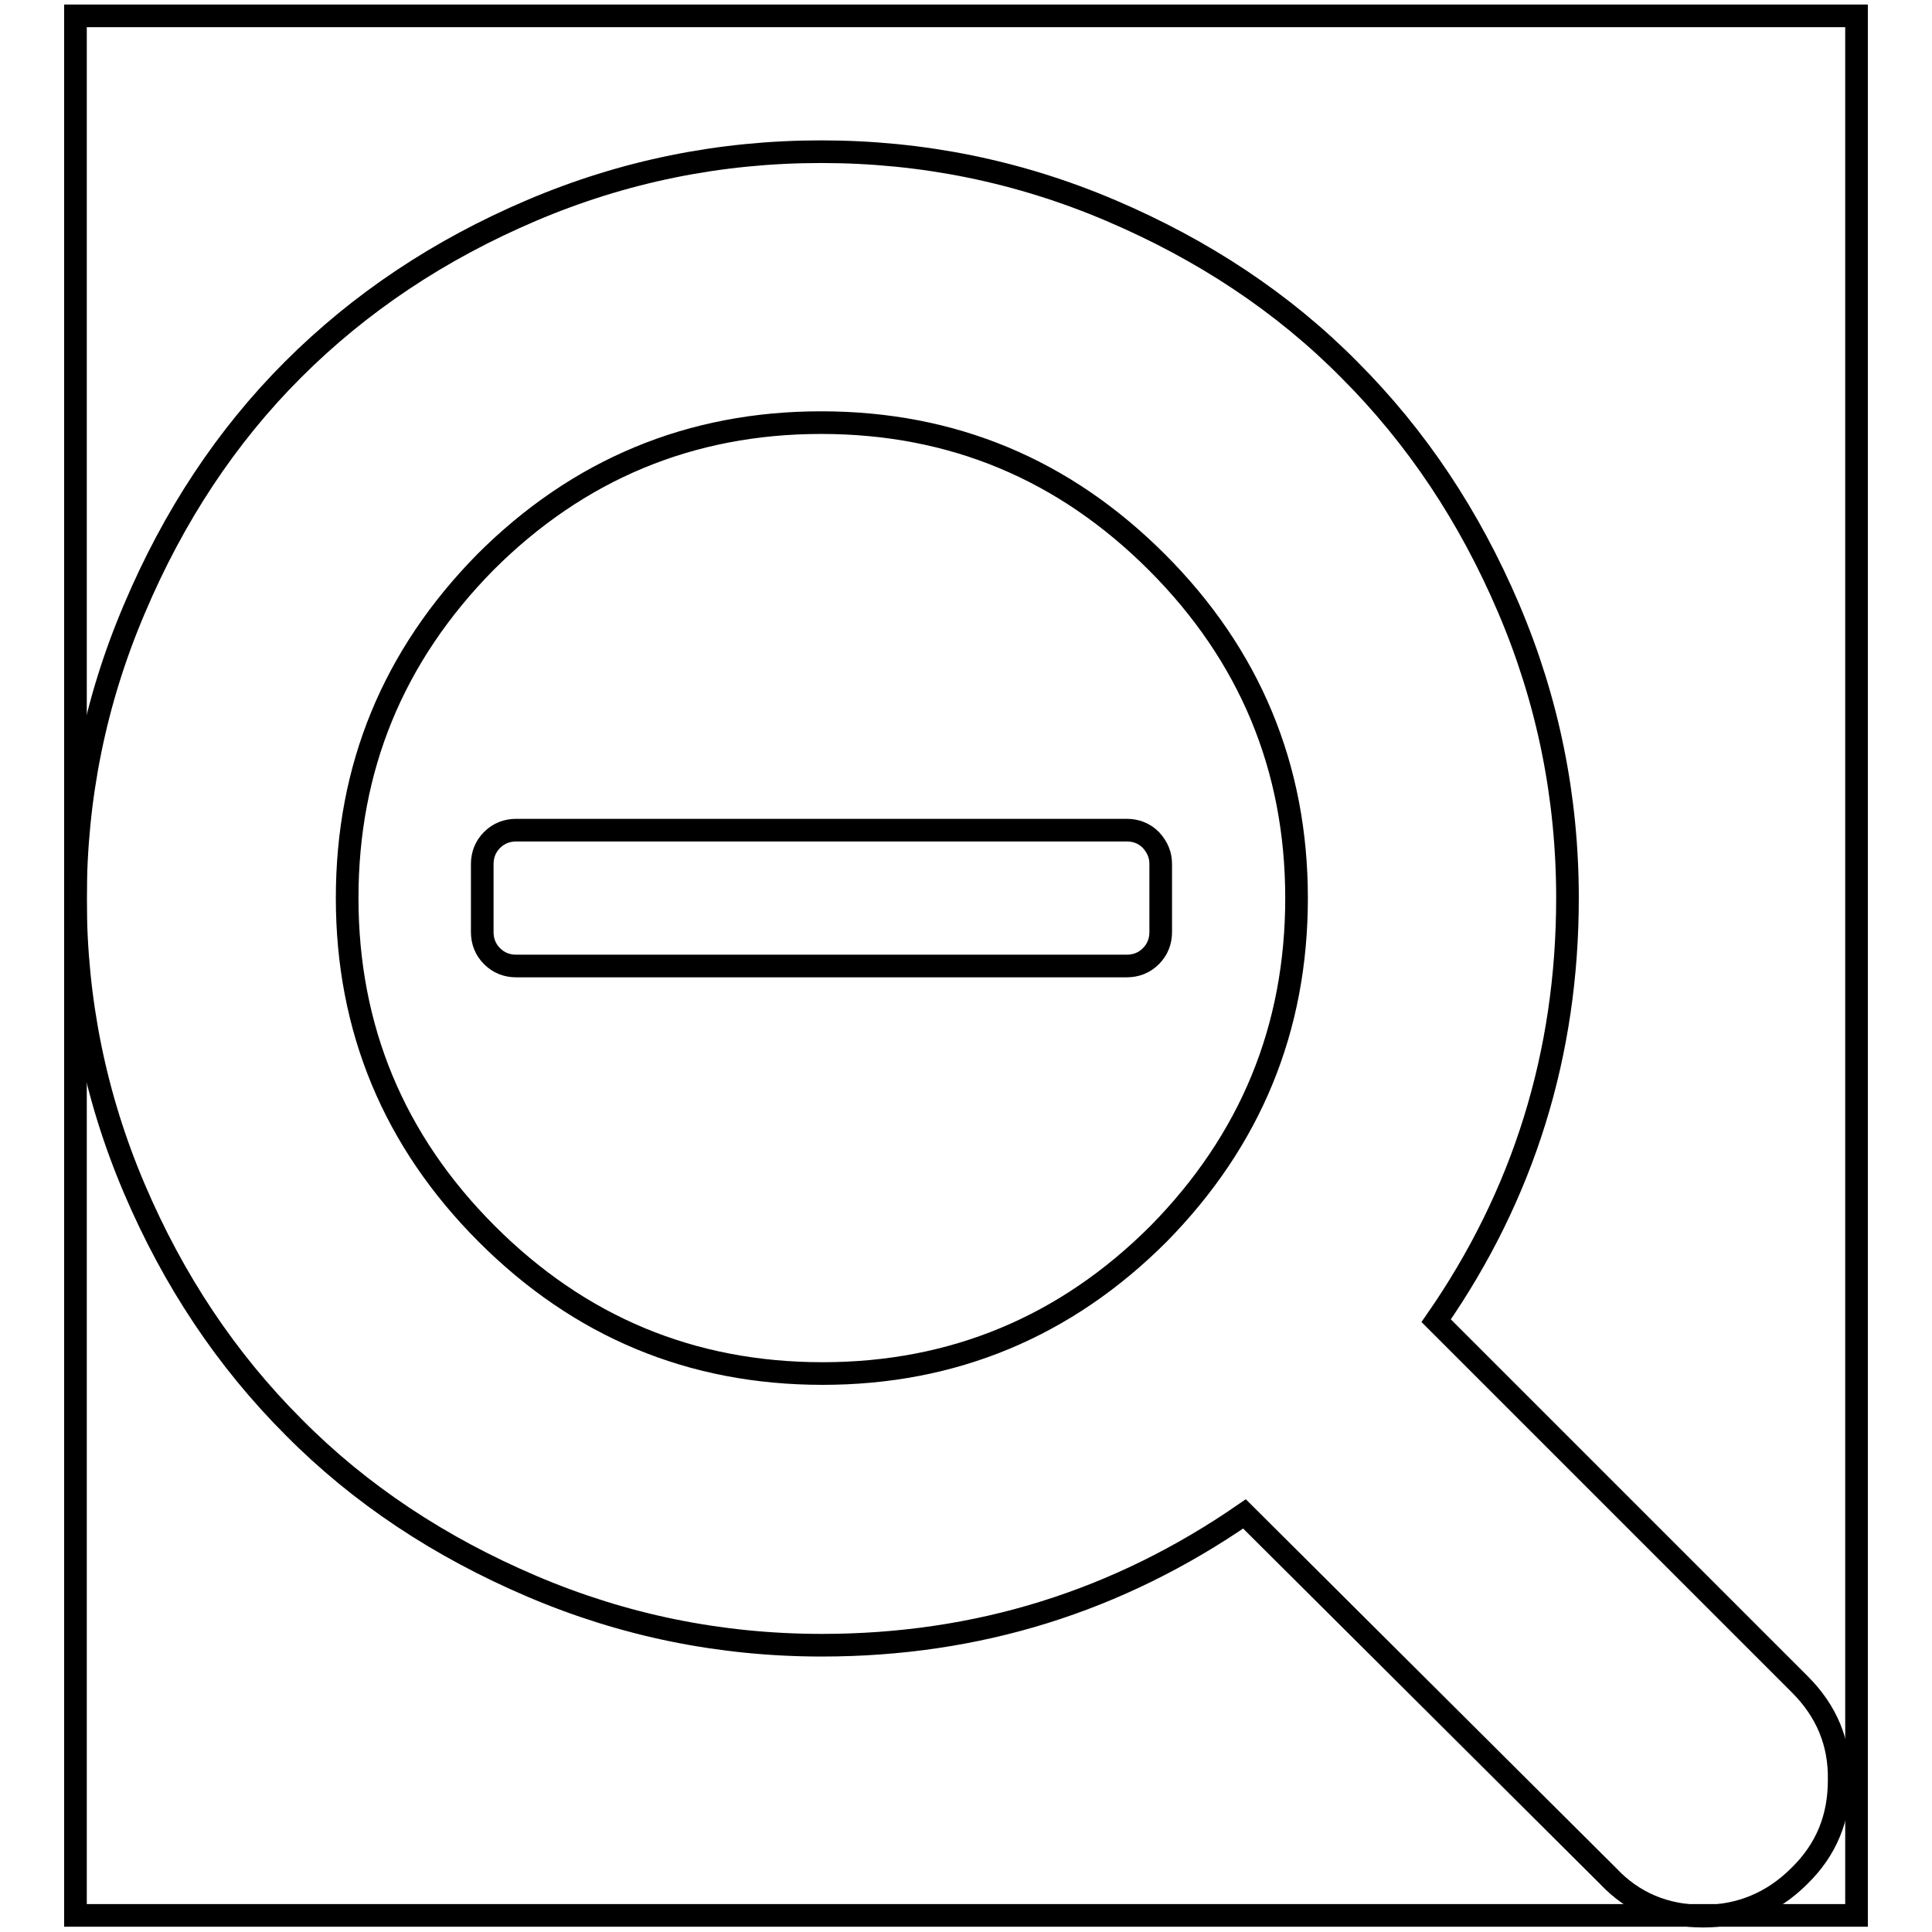
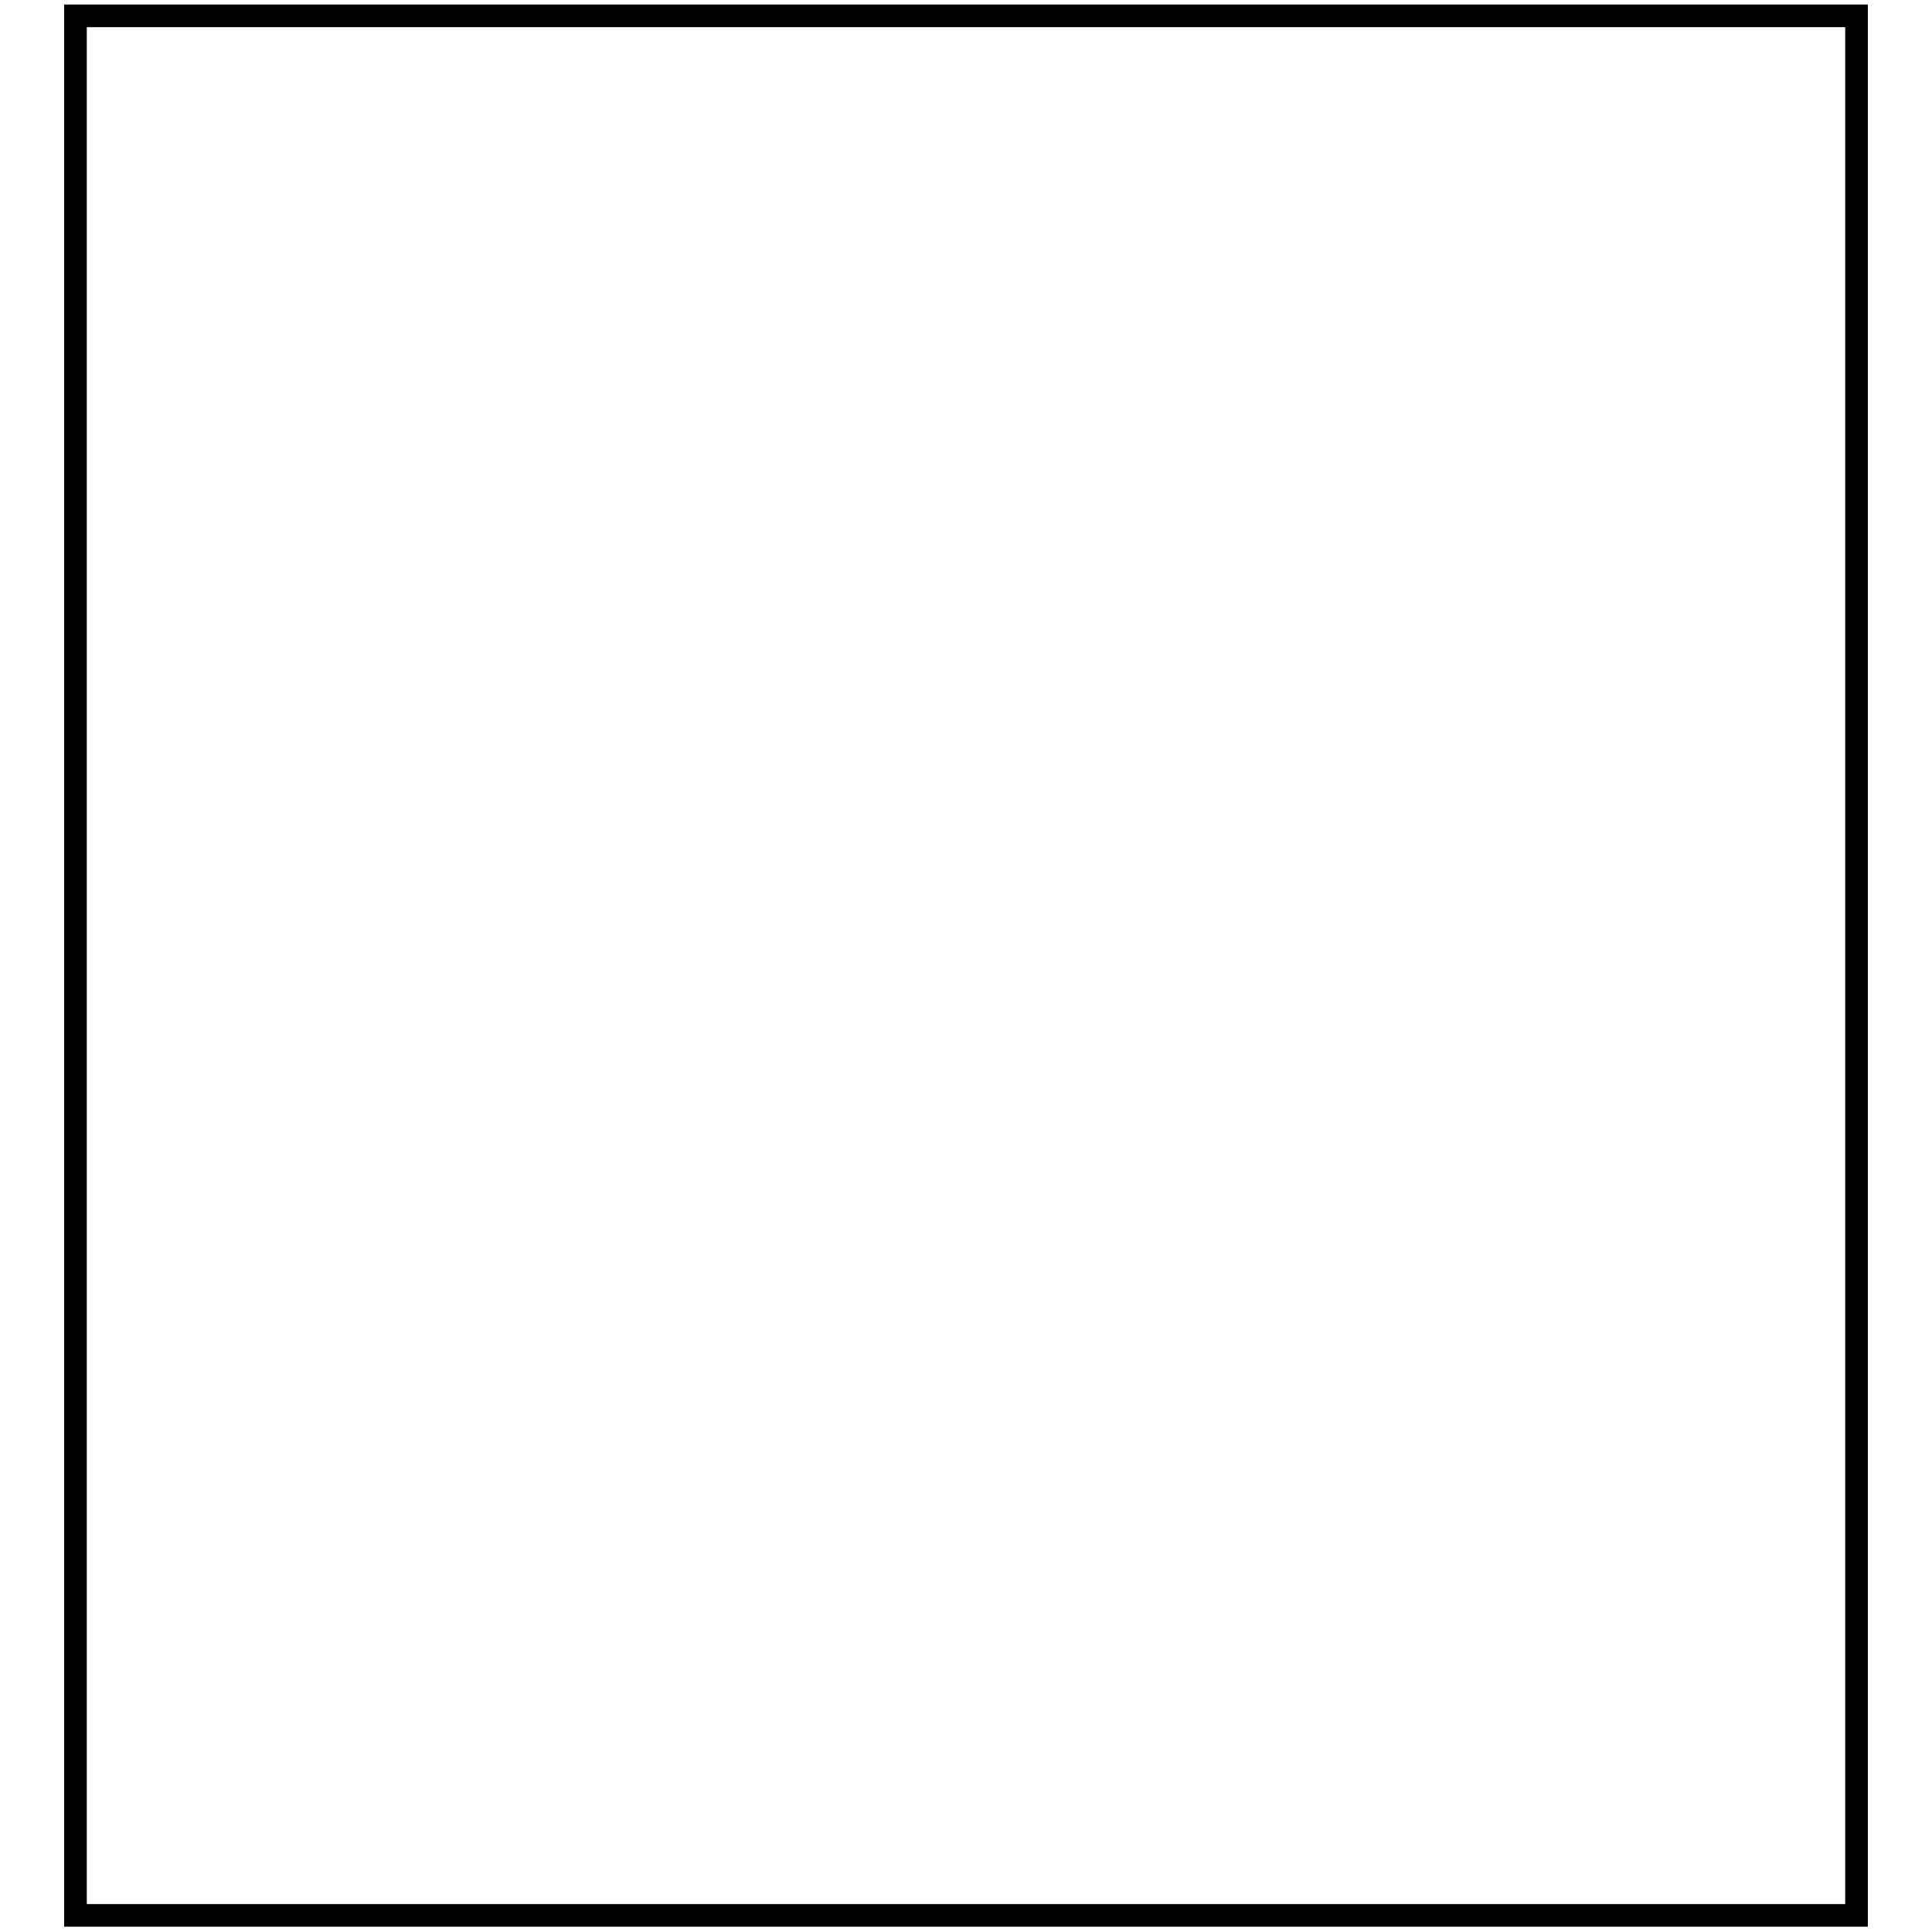
<svg xmlns="http://www.w3.org/2000/svg" version="1.1" x="0px" y="0px" viewBox="0 0 256 256" enable-background="new 0 0 256 256" xml:space="preserve">
  <g>
    <g>
      <path stroke-width="3" fill-opacity="0" stroke="#000000" d="M10,2.1h236v251.7H10V2.1z" />
-       <path stroke-width="3" fill-opacity="0" stroke="#000000" d="M153.8,114.5v9c0,1.2-0.4,2.3-1.3,3.2c-0.9,0.9-2,1.3-3.2,1.3H68.4c-1.2,0-2.3-0.4-3.2-1.3c-0.9-0.9-1.3-2-1.3-3.2v-9c0-1.2,0.4-2.3,1.3-3.2c0.9-0.9,2-1.3,3.2-1.3h80.9c1.2,0,2.3,0.4,3.2,1.3C153.4,112.3,153.8,113.3,153.8,114.5L153.8,114.5z M171.8,119c0-17.3-6.2-32.2-18.5-44.5c-12.3-12.3-27.1-18.5-44.5-18.5c-17.3,0-32.2,6.2-44.5,18.5C52.1,86.9,46,101.7,46,119c0,17.3,6.2,32.2,18.5,44.5c12.3,12.3,27.1,18.5,44.5,18.5c17.3,0,32.2-6.2,44.5-18.5C165.7,151.1,171.8,136.3,171.8,119z M243.7,235.9c0,5-1.7,9.2-5.3,12.7c-3.5,3.5-7.8,5.3-12.7,5.3c-5.1,0-9.3-1.8-12.6-5.3l-48.2-48c-16.8,11.6-35.4,17.4-56,17.4c-13.4,0-26.2-2.6-38.4-7.8c-12.2-5.2-22.8-12.2-31.6-21.1c-8.9-8.9-15.9-19.4-21.1-31.6c-5.2-12.2-7.8-25-7.8-38.4c0-13.4,2.6-26.2,7.8-38.4C23,68.4,30,57.8,38.8,49c8.9-8.9,19.4-15.9,31.6-21.1c12.2-5.2,25-7.8,38.4-7.8c13.4,0,26.2,2.6,38.4,7.8c12.2,5.2,22.8,12.2,31.6,21.1c8.9,8.9,15.9,19.4,21.1,31.6c5.2,12.2,7.8,25,7.8,38.4c0,20.6-5.8,39.3-17.4,56l48.2,48.2C242,226.7,243.8,230.9,243.7,235.9L243.7,235.9z" />
    </g>
  </g>
</svg>